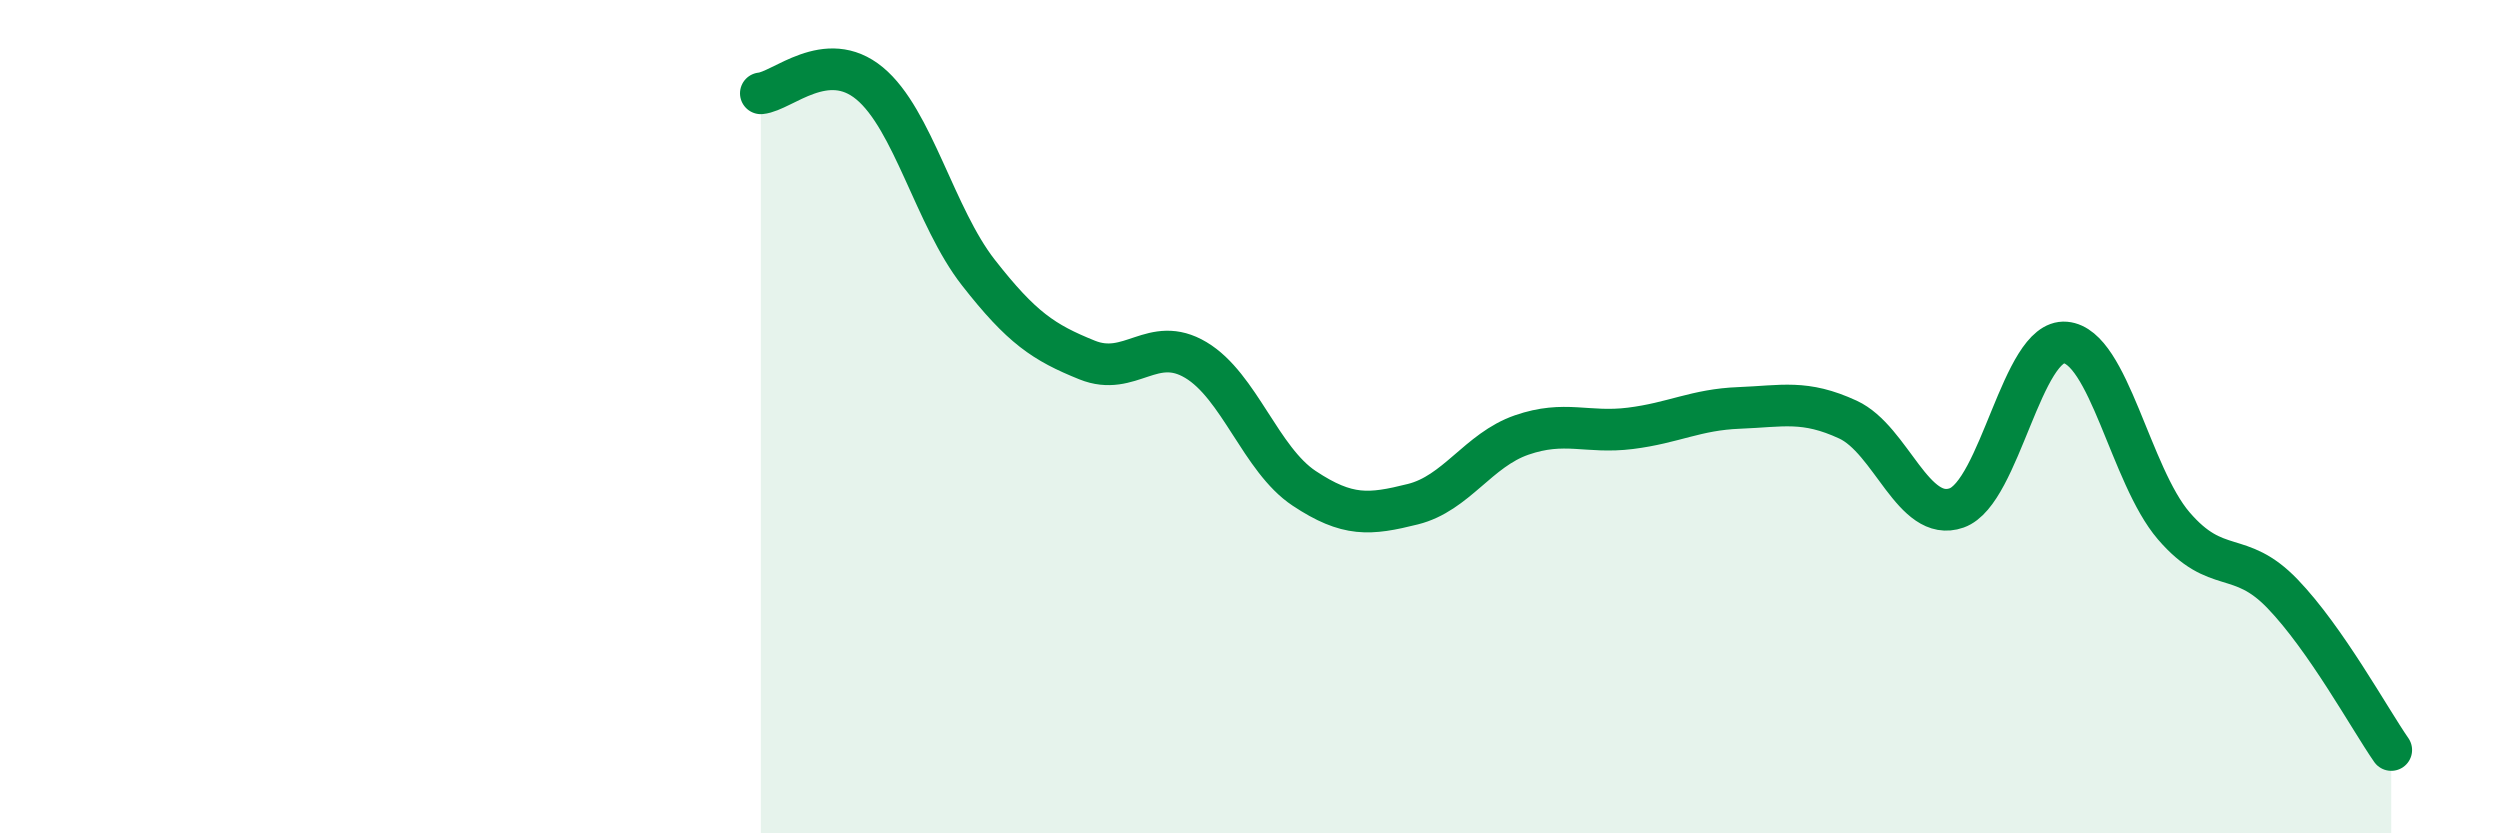
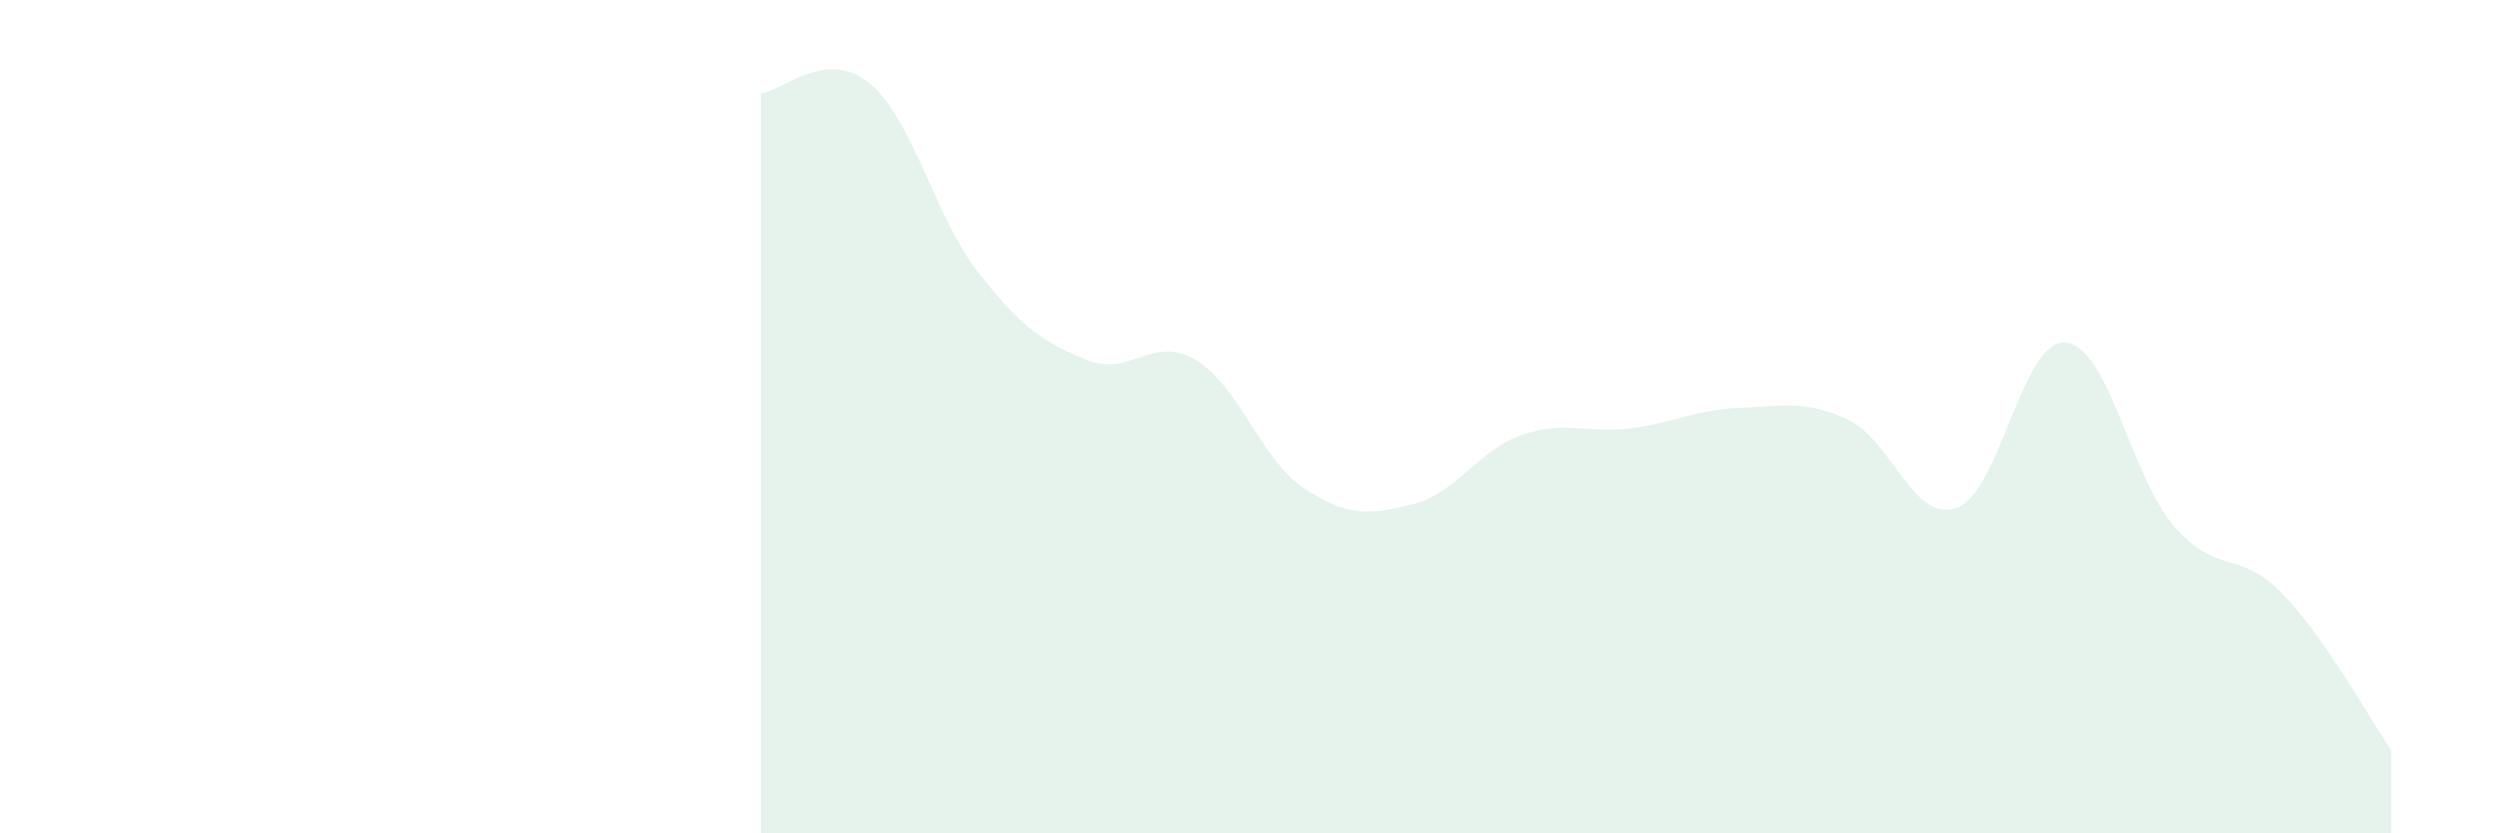
<svg xmlns="http://www.w3.org/2000/svg" width="60" height="20" viewBox="0 0 60 20">
  <path d="M 18.26,2.24 C 18.78,2.19 19.83,1.14 20.87,2 C 21.91,2.86 22.44,5.21 23.48,6.54 C 24.52,7.87 25.05,8.22 26.09,8.64 C 27.13,9.06 27.66,8.02 28.7,8.64 C 29.74,9.26 30.26,11.03 31.3,11.72 C 32.34,12.41 32.87,12.36 33.91,12.1 C 34.95,11.84 35.48,10.8 36.52,10.44 C 37.56,10.08 38.09,10.41 39.13,10.28 C 40.17,10.15 40.7,9.83 41.74,9.79 C 42.78,9.75 43.31,9.59 44.35,10.07 C 45.39,10.55 45.92,12.56 46.96,12.19 C 48,11.82 48.53,8.13 49.57,8.22 C 50.61,8.31 51.13,11.41 52.17,12.62 C 53.21,13.83 53.74,13.17 54.78,14.25 C 55.82,15.33 56.87,17.25 57.39,18L57.39 20L18.26 20Z" fill="#008740" opacity="0.1" stroke-linecap="round" stroke-linejoin="round" />
-   <path d="M 18.26,2.24 C 18.78,2.19 19.83,1.14 20.87,2 C 21.91,2.86 22.44,5.21 23.48,6.54 C 24.52,7.87 25.05,8.22 26.09,8.64 C 27.13,9.06 27.66,8.02 28.7,8.64 C 29.74,9.26 30.26,11.03 31.3,11.72 C 32.34,12.41 32.87,12.36 33.91,12.1 C 34.95,11.84 35.48,10.8 36.52,10.44 C 37.56,10.08 38.09,10.41 39.13,10.28 C 40.17,10.15 40.7,9.83 41.74,9.79 C 42.78,9.75 43.31,9.59 44.35,10.07 C 45.39,10.55 45.92,12.56 46.96,12.19 C 48,11.82 48.53,8.13 49.57,8.22 C 50.61,8.31 51.13,11.41 52.17,12.62 C 53.21,13.83 53.74,13.17 54.78,14.25 C 55.82,15.33 56.87,17.25 57.39,18" stroke="#008740" stroke-width="1" fill="none" stroke-linecap="round" stroke-linejoin="round" />
</svg>